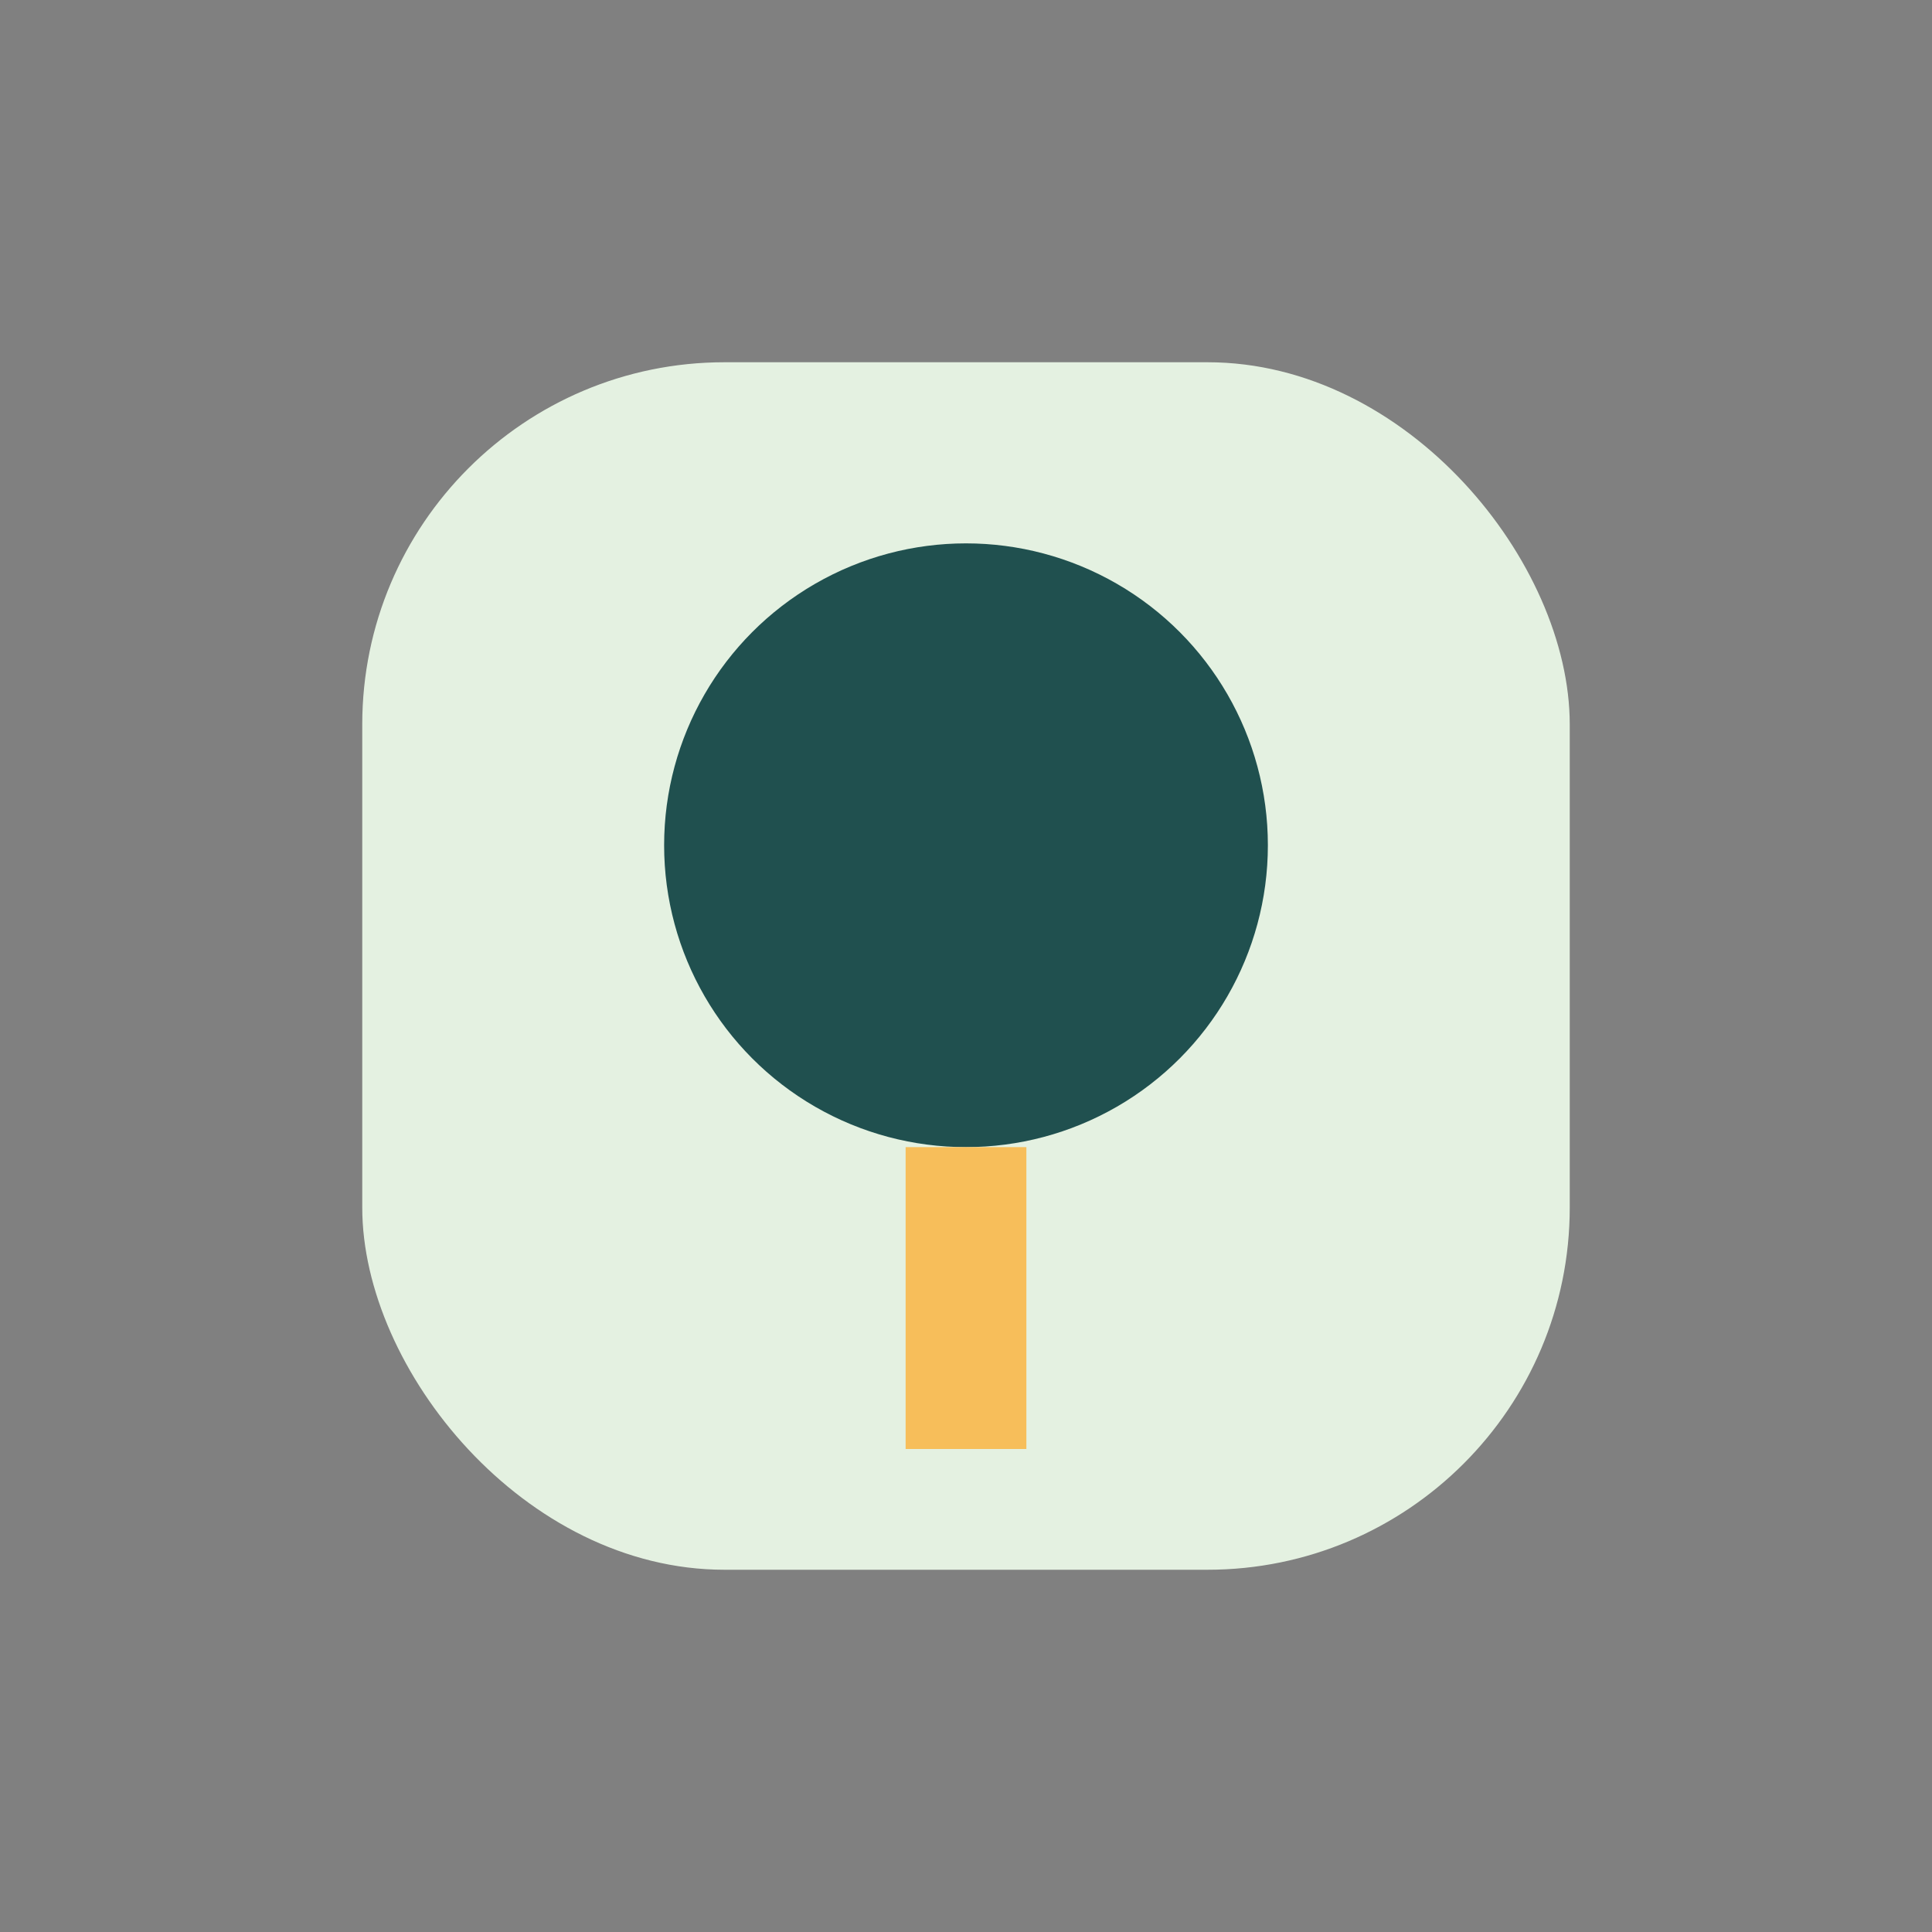
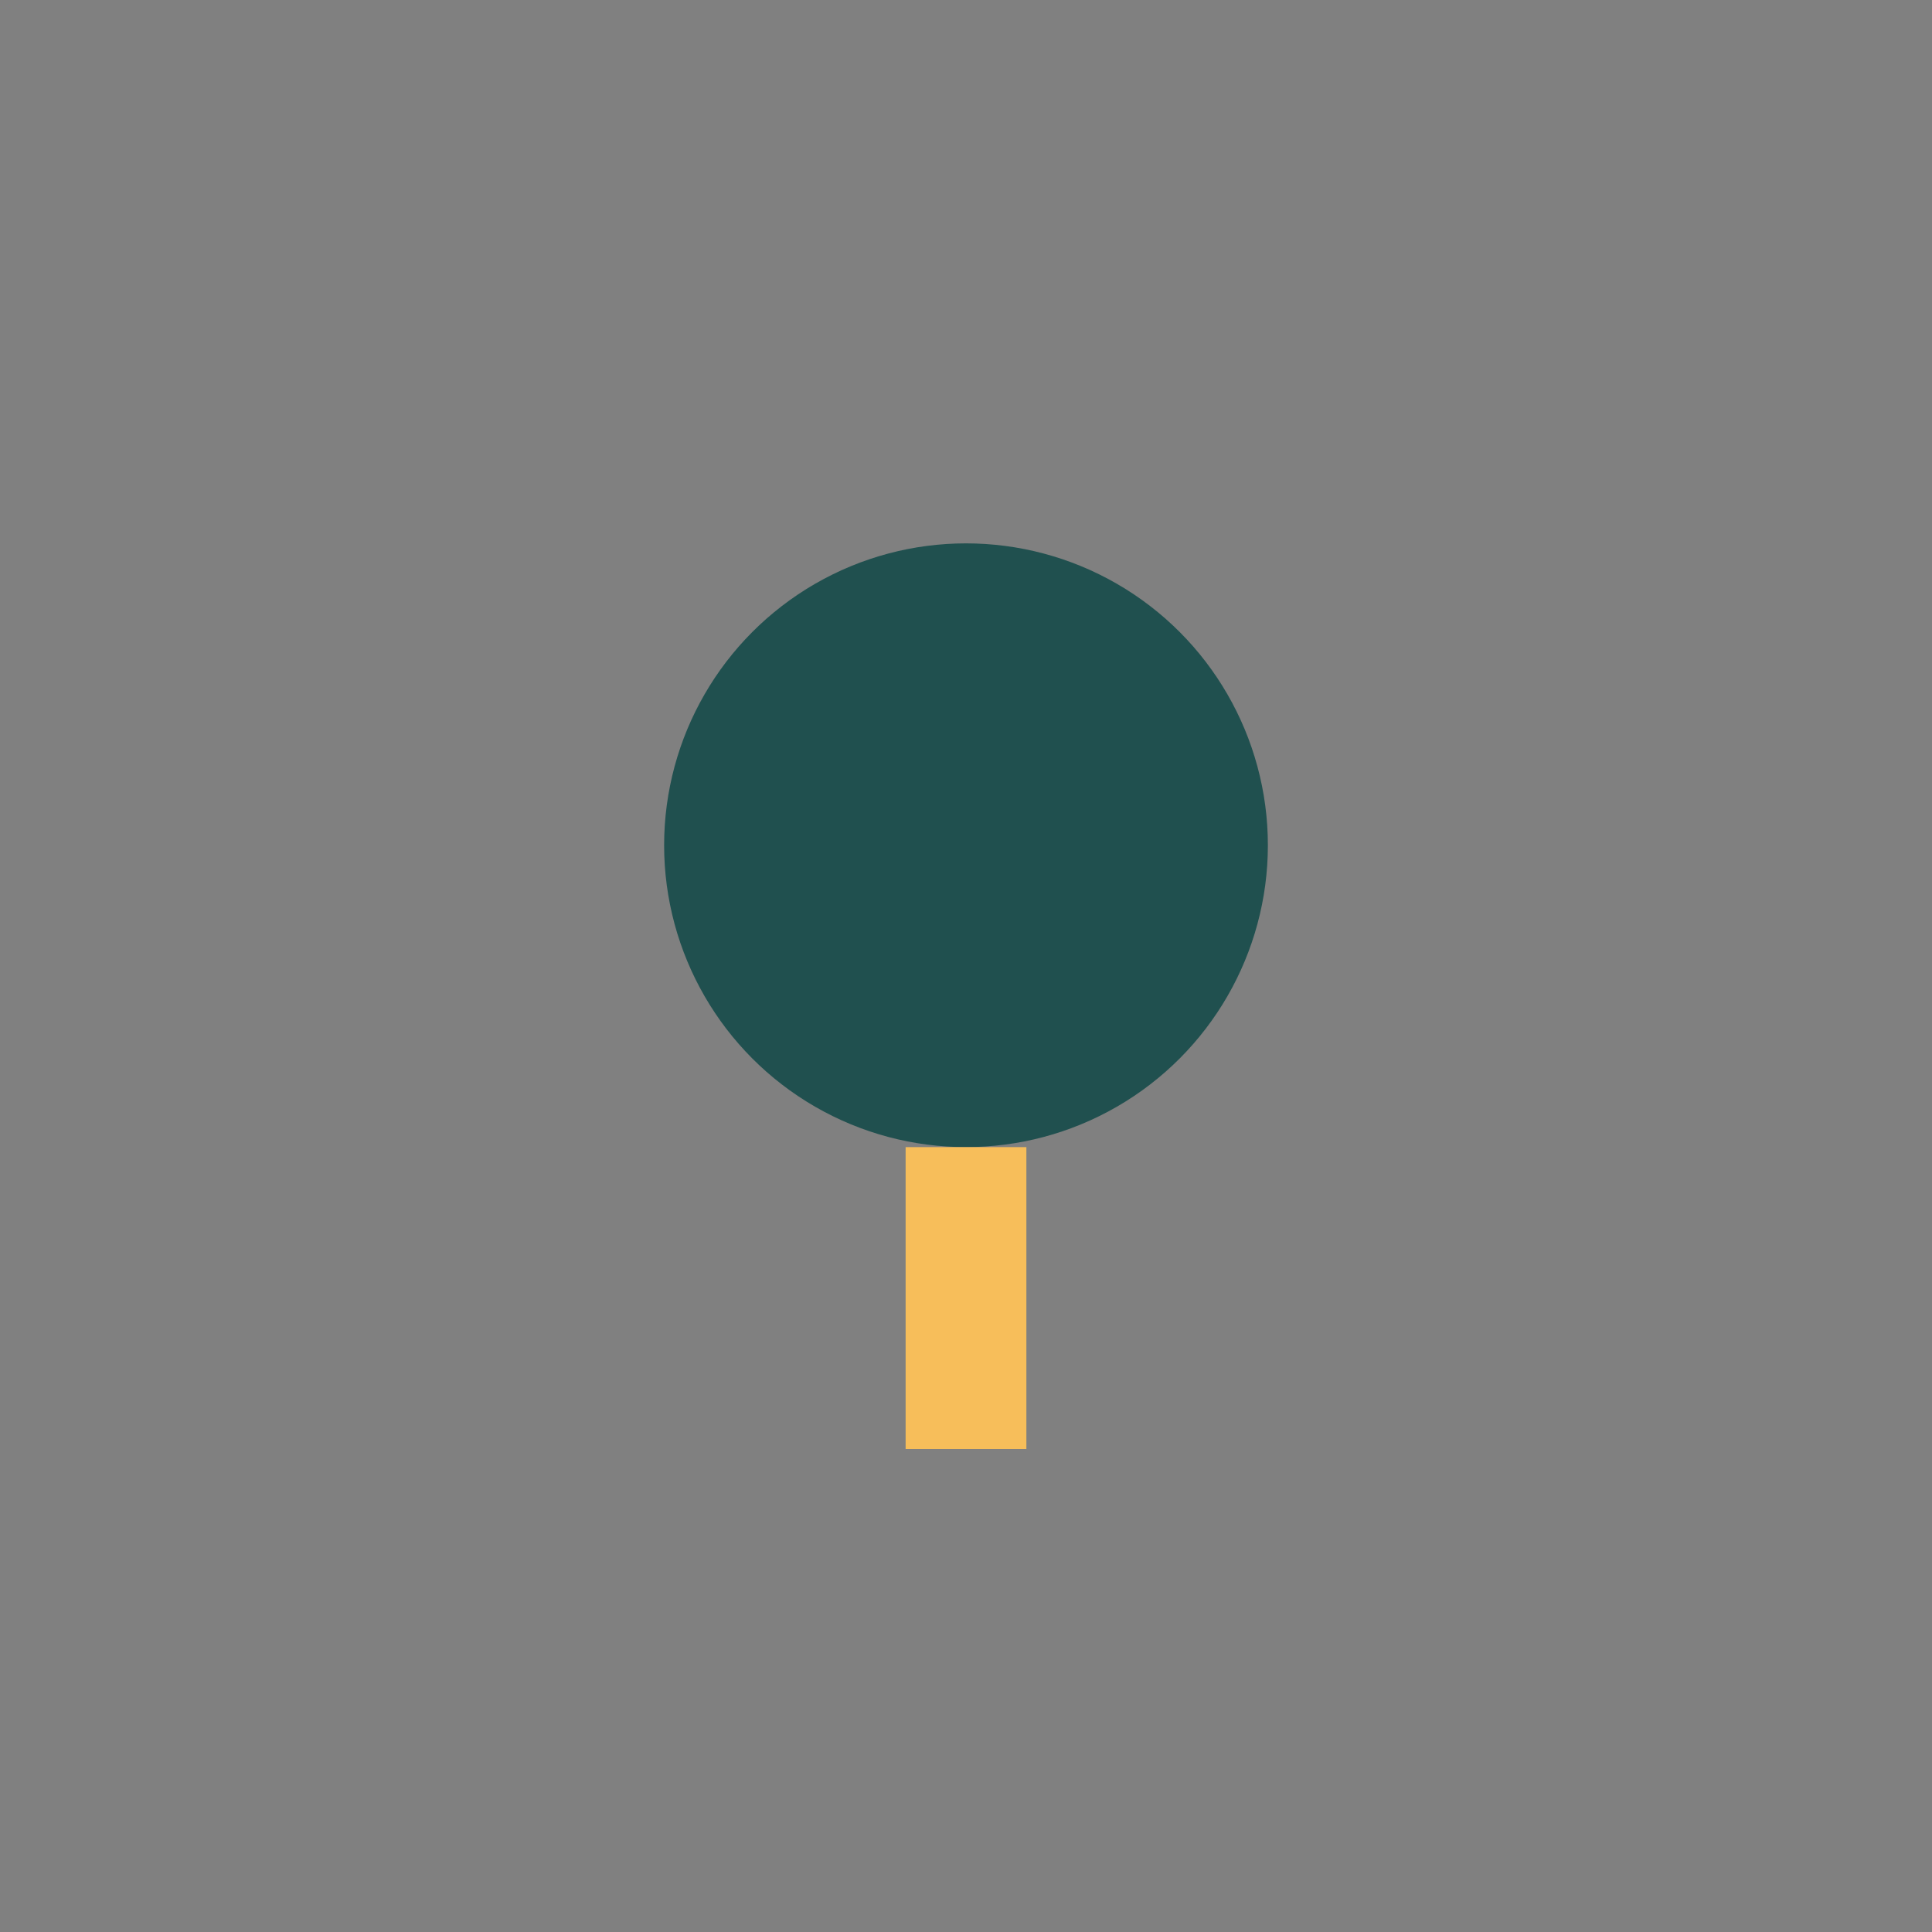
<svg xmlns="http://www.w3.org/2000/svg" width="32" height="32" viewBox="0 0 32 32">
  <rect x="0" y="0" width="32" height="32" fill="#808080" stroke="none" />
-   <rect x="6" y="6" width="20" height="20" rx="6" fill="#E4F1E1" />
  <circle cx="16" cy="14" r="5" fill="#20504F" />
  <path d="M16 19v5" stroke="#F7BE5A" stroke-width="2" />
</svg>